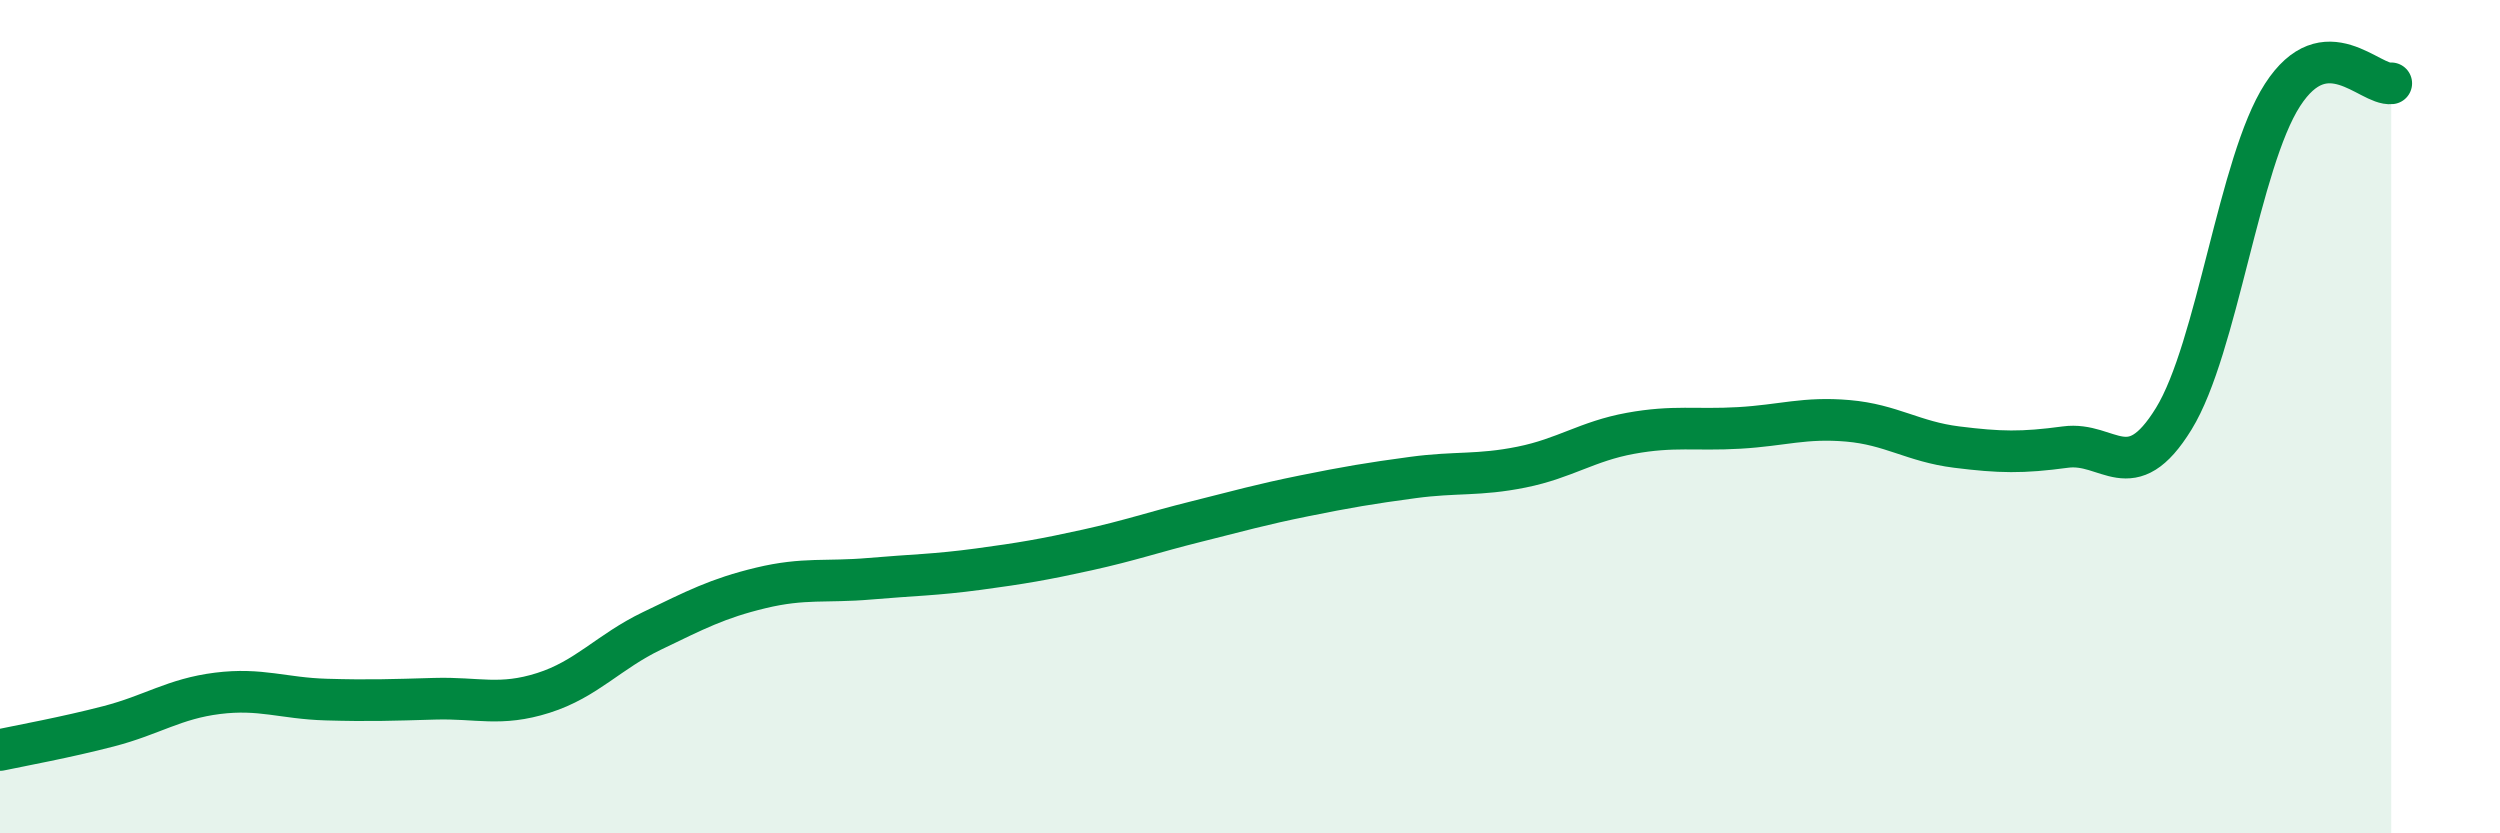
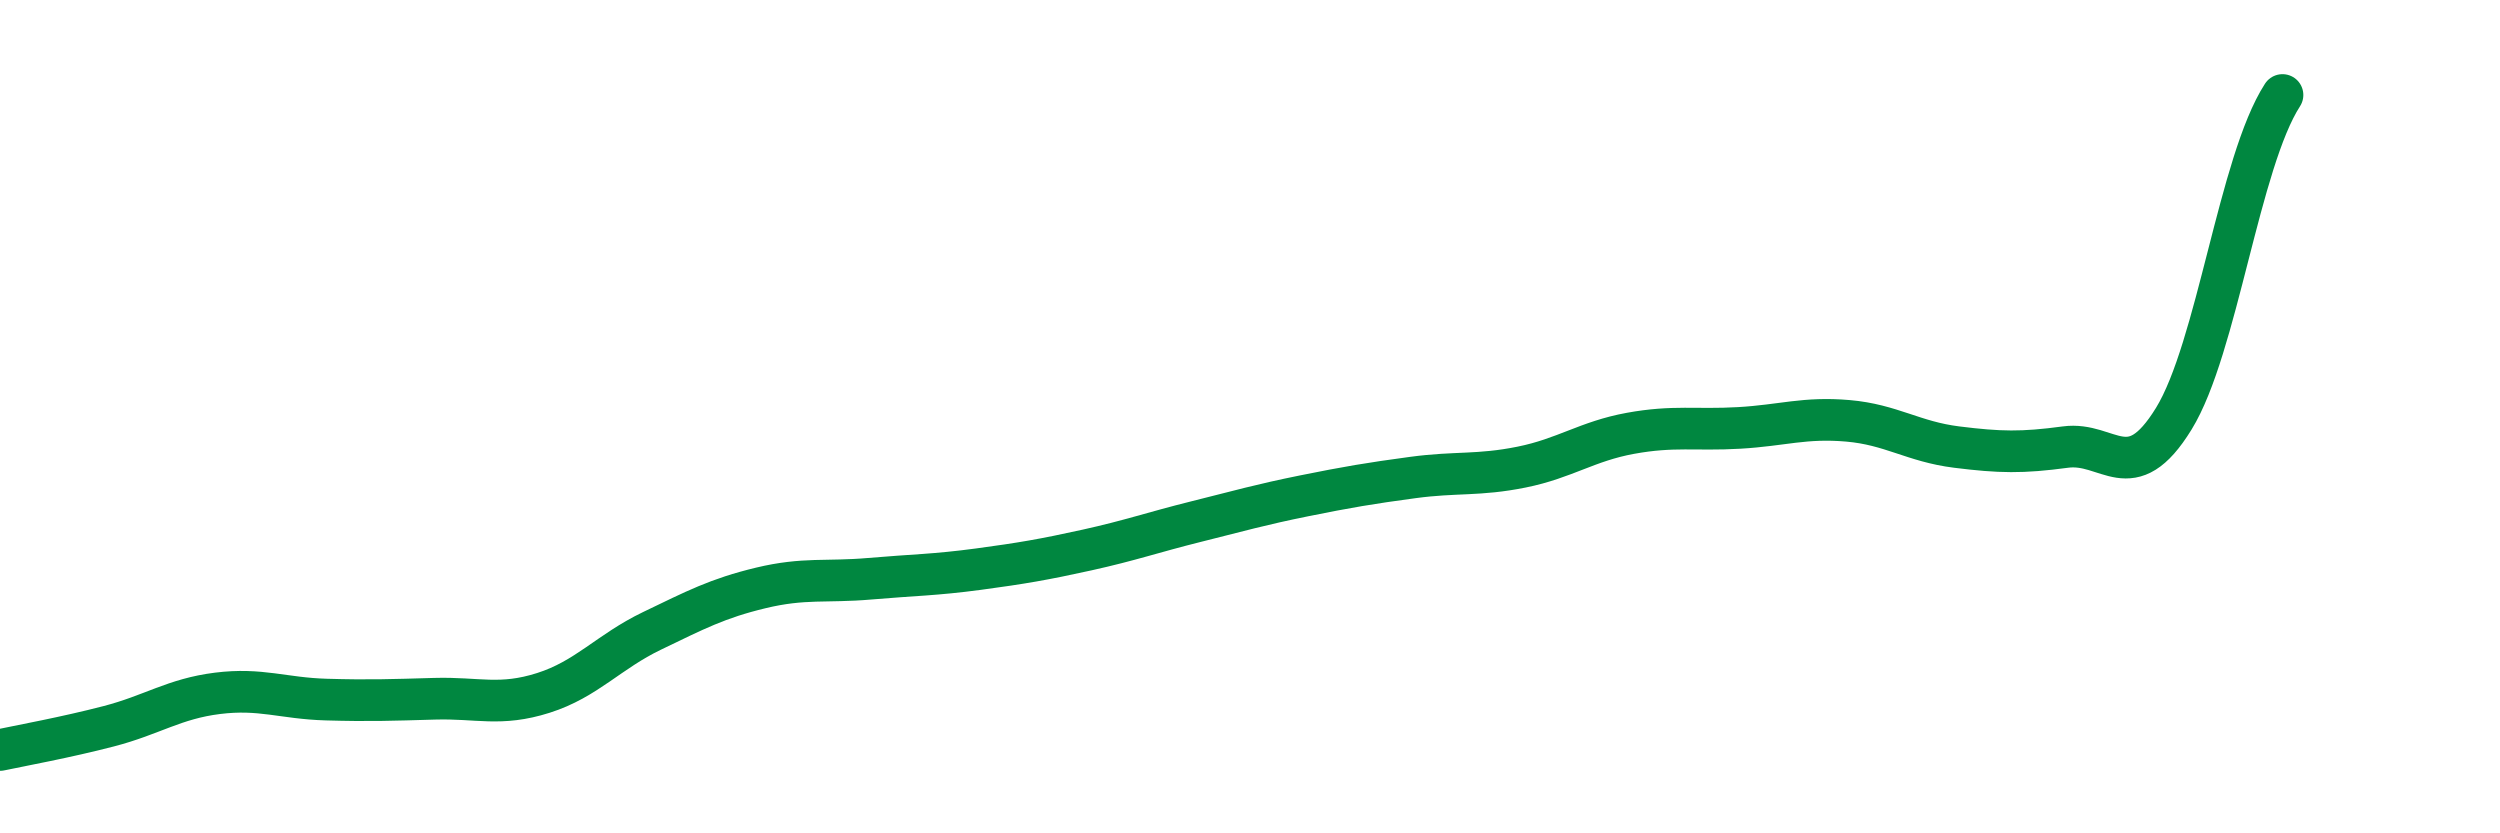
<svg xmlns="http://www.w3.org/2000/svg" width="60" height="20" viewBox="0 0 60 20">
-   <path d="M 0,18 C 0.52,17.89 1.57,17.7 2.61,17.43 C 3.65,17.16 4.18,16.77 5.22,16.64 C 6.26,16.51 6.79,16.76 7.83,16.79 C 8.87,16.82 9.39,16.8 10.43,16.77 C 11.47,16.74 12,16.96 13.04,16.63 C 14.08,16.3 14.61,15.64 15.65,15.14 C 16.69,14.64 17.22,14.36 18.26,14.11 C 19.3,13.86 19.83,13.98 20.87,13.89 C 21.91,13.8 22.44,13.8 23.48,13.66 C 24.52,13.52 25.05,13.43 26.09,13.2 C 27.13,12.97 27.66,12.78 28.7,12.52 C 29.74,12.26 30.26,12.11 31.3,11.9 C 32.34,11.69 32.87,11.6 33.91,11.46 C 34.95,11.32 35.48,11.42 36.52,11.21 C 37.56,11 38.09,10.59 39.13,10.4 C 40.17,10.21 40.7,10.33 41.74,10.27 C 42.78,10.21 43.31,10.01 44.35,10.1 C 45.39,10.19 45.92,10.6 46.96,10.73 C 48,10.86 48.53,10.87 49.57,10.73 C 50.61,10.59 51.13,11.74 52.17,10.05 C 53.21,8.36 53.74,3.89 54.78,2.28 C 55.82,0.67 56.87,2.06 57.39,2L57.39 20L0 20Z" fill="#008740" opacity="0.1" stroke-linecap="round" stroke-linejoin="round" />
-   <path d="M 0,18 C 0.52,17.89 1.57,17.7 2.61,17.43 C 3.65,17.16 4.18,16.77 5.22,16.64 C 6.26,16.51 6.79,16.76 7.83,16.79 C 8.87,16.82 9.39,16.8 10.43,16.77 C 11.47,16.74 12,16.96 13.04,16.63 C 14.08,16.3 14.61,15.64 15.65,15.14 C 16.69,14.64 17.22,14.36 18.26,14.11 C 19.3,13.86 19.83,13.98 20.87,13.89 C 21.91,13.8 22.44,13.8 23.48,13.66 C 24.52,13.52 25.05,13.43 26.09,13.2 C 27.13,12.97 27.66,12.78 28.7,12.52 C 29.74,12.26 30.26,12.11 31.3,11.9 C 32.34,11.69 32.87,11.6 33.91,11.46 C 34.95,11.32 35.48,11.42 36.52,11.21 C 37.56,11 38.09,10.59 39.13,10.4 C 40.17,10.21 40.7,10.33 41.74,10.27 C 42.78,10.21 43.31,10.01 44.35,10.1 C 45.39,10.19 45.92,10.6 46.96,10.73 C 48,10.86 48.53,10.87 49.57,10.73 C 50.61,10.59 51.13,11.74 52.17,10.05 C 53.21,8.36 53.74,3.89 54.78,2.28 C 55.82,0.67 56.87,2.06 57.39,2" stroke="#008740" stroke-width="1" fill="none" stroke-linecap="round" stroke-linejoin="round" />
+   <path d="M 0,18 C 0.52,17.89 1.57,17.7 2.61,17.43 C 3.65,17.16 4.18,16.77 5.22,16.64 C 6.26,16.51 6.79,16.76 7.83,16.79 C 8.87,16.82 9.39,16.8 10.43,16.77 C 11.47,16.74 12,16.96 13.04,16.63 C 14.08,16.3 14.61,15.64 15.65,15.14 C 16.69,14.64 17.22,14.36 18.26,14.11 C 19.3,13.86 19.83,13.98 20.87,13.89 C 21.91,13.8 22.44,13.8 23.48,13.66 C 24.52,13.52 25.05,13.43 26.09,13.2 C 27.13,12.97 27.66,12.78 28.7,12.52 C 29.74,12.26 30.26,12.11 31.3,11.9 C 32.34,11.69 32.87,11.6 33.91,11.46 C 34.95,11.32 35.48,11.42 36.52,11.21 C 37.56,11 38.09,10.59 39.13,10.4 C 40.17,10.21 40.7,10.33 41.74,10.27 C 42.78,10.21 43.31,10.01 44.35,10.1 C 45.39,10.19 45.92,10.6 46.96,10.73 C 48,10.86 48.53,10.87 49.57,10.73 C 50.61,10.59 51.13,11.74 52.17,10.05 C 53.21,8.36 53.74,3.89 54.78,2.28 " stroke="#008740" stroke-width="1" fill="none" stroke-linecap="round" stroke-linejoin="round" />
</svg>